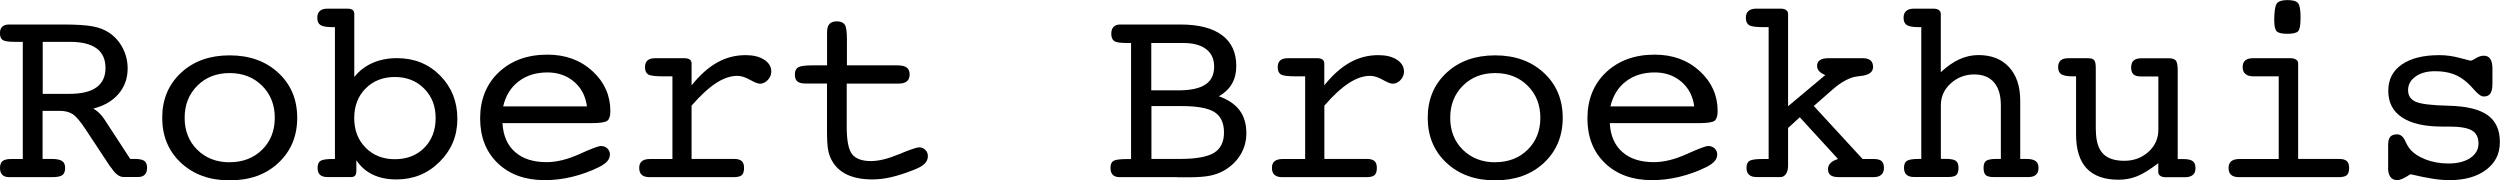
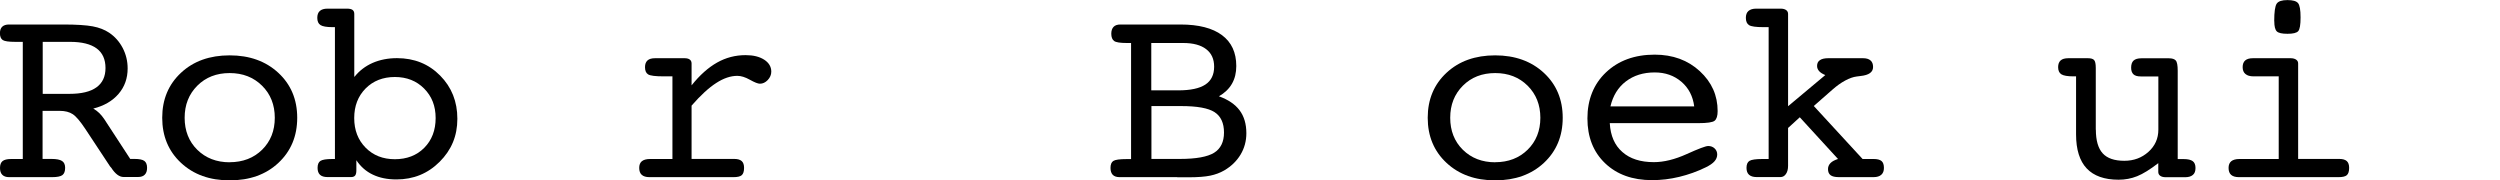
<svg xmlns="http://www.w3.org/2000/svg" id="Layer_1" viewBox="0 0 350 25.25">
  <path d="M5.98,22.25h1.23c.7,0,1.19.1,1.48.29.29.19.43.51.43.96,0,.48-.13.82-.38,1.01-.25.19-.73.29-1.42.29H1.26c-.41,0-.72-.11-.94-.33-.22-.22-.32-.54-.32-.96,0-.44.12-.76.36-.96.24-.19.64-.29,1.19-.29h1.64V5.86h-1.05c-.9,0-1.48-.08-1.75-.25-.26-.17-.4-.49-.4-.95,0-.41.1-.71.32-.92.21-.2.53-.31.95-.31h7.6c1.84,0,3.21.09,4.12.26.91.17,1.67.47,2.3.89.8.54,1.44,1.26,1.9,2.14.46.89.69,1.84.69,2.86,0,1.38-.42,2.57-1.27,3.56-.85.99-2.03,1.68-3.54,2.06.31.18.59.39.84.63s.48.53.71.87l3.62,5.55h.59c.67,0,1.13.09,1.39.28.25.19.38.51.38.96,0,.42-.1.74-.32.96-.21.22-.52.33-.93.33h-2.04c-.59,0-1.17-.43-1.73-1.3-.07-.07-.13-.13-.16-.18l-3.46-5.24c-.71-1.07-1.29-1.76-1.76-2.07s-1.07-.47-1.83-.47h-2.4v6.72ZM5.98,5.86v7.28h3.73c1.68,0,2.95-.3,3.79-.91.85-.61,1.27-1.51,1.27-2.71s-.41-2.13-1.24-2.74c-.83-.61-2.07-.92-3.71-.92h-3.84Z" />
  <path d="M41.61,16.49c0,2.57-.88,4.67-2.63,6.31s-4.03,2.45-6.83,2.45-5.06-.82-6.81-2.45c-1.75-1.63-2.63-3.74-2.63-6.31s.88-4.67,2.63-6.3c1.75-1.63,4.02-2.44,6.81-2.44s5.06.82,6.82,2.45,2.64,3.73,2.64,6.29ZM32.15,22.71c1.85,0,3.37-.59,4.55-1.75,1.18-1.17,1.77-2.66,1.77-4.47s-.59-3.31-1.78-4.49c-1.19-1.18-2.7-1.77-4.54-1.77s-3.35.59-4.53,1.77c-1.18,1.18-1.77,2.68-1.77,4.49s.59,3.32,1.77,4.48,2.69,1.75,4.54,1.75Z" />
  <path d="M49.64,10.74c.67-.84,1.51-1.48,2.52-1.93,1.01-.44,2.15-.67,3.42-.67,2.41,0,4.43.81,6.04,2.44s2.41,3.64,2.41,6.05-.83,4.37-2.48,6.02c-1.65,1.65-3.67,2.47-6.05,2.47-1.26,0-2.36-.22-3.3-.67-.94-.44-1.71-1.12-2.31-2.02v1.44c0,.32-.06.56-.17.7-.11.14-.3.22-.57.22h-3.3c-.47,0-.82-.11-1.05-.32-.23-.22-.34-.54-.34-.97,0-.48.14-.81.41-.98.28-.17.82-.26,1.64-.26h.38V3.8h-.34c-.82,0-1.38-.1-1.68-.29-.3-.19-.45-.53-.45-1.01,0-.43.12-.76.36-.97s.59-.32,1.06-.32h2.74c.36,0,.62.06.78.18.16.12.24.31.24.56v8.79ZM55.27,22.29c1.69,0,3.07-.53,4.13-1.6,1.06-1.07,1.59-2.46,1.59-4.16s-.54-3.05-1.61-4.13-2.44-1.62-4.1-1.62-3.04.54-4.1,1.61c-1.06,1.08-1.59,2.45-1.59,4.14s.53,3.06,1.59,4.14,2.43,1.62,4.1,1.62Z" />
-   <path d="M70.35,17.26c.1,1.74.68,3.08,1.76,4.02,1.07.95,2.54,1.42,4.41,1.42,1.41,0,2.94-.38,4.6-1.13,1.66-.75,2.66-1.13,3.01-1.13s.66.11.9.34c.24.23.36.51.36.85s-.13.67-.38.95c-.25.29-.66.57-1.21.84-1.2.59-2.44,1.03-3.72,1.34-1.28.31-2.55.46-3.81.46-2.74,0-4.93-.79-6.58-2.37-1.65-1.58-2.47-3.67-2.47-6.28s.87-4.81,2.61-6.45c1.74-1.64,4.01-2.47,6.81-2.47,2.53,0,4.64.77,6.31,2.31,1.67,1.54,2.5,3.4,2.5,5.59,0,.67-.14,1.12-.42,1.35-.28.23-1.05.34-2.3.34h-12.38ZM70.44,14.9h11.73c-.18-1.43-.78-2.58-1.79-3.45-1.02-.87-2.26-1.31-3.74-1.31-1.6,0-2.94.42-4.04,1.26s-1.81,2.01-2.16,3.5Z" />
  <path d="M96.82,22.25h5.98c.47,0,.81.1,1.04.3.22.2.33.51.33.95,0,.49-.11.83-.32,1.02-.21.19-.6.28-1.16.28h-11.78c-.47,0-.82-.11-1.06-.32s-.36-.54-.36-.97.12-.73.37-.94c.25-.2.63-.31,1.14-.31h3.14v-11.57h-1.23c-1.17,0-1.89-.09-2.18-.28-.29-.18-.43-.52-.43-1.01,0-.42.12-.73.35-.94s.59-.31,1.07-.31h4.11c.32,0,.57.06.74.19.17.13.25.31.25.55v3.06c1.14-1.43,2.33-2.49,3.57-3.19s2.57-1.04,4-1.04c1.07,0,1.93.21,2.6.64.66.43.99.99.99,1.67,0,.44-.17.83-.5,1.18-.33.34-.69.51-1.09.51-.28,0-.74-.18-1.4-.55-.66-.37-1.24-.55-1.76-.55-.94,0-1.93.33-2.96,1-1.04.67-2.19,1.72-3.45,3.17v7.47Z" />
-   <path d="M125.65,9.15c.59,0,1.02.1,1.29.31.27.2.41.53.41.97,0,.42-.13.74-.38.95-.25.21-.63.32-1.13.32h-7.3v6.02c0,1.97.26,3.27.77,3.89s1.38.94,2.62.94c1.09,0,2.4-.32,3.93-.96,1.53-.64,2.47-.96,2.83-.96.34,0,.62.12.86.36s.35.53.35.88c0,.4-.15.74-.44,1.04-.29.3-.8.58-1.5.86-1.18.47-2.24.81-3.18,1.03s-1.83.32-2.66.32c-1.41,0-2.59-.23-3.54-.68-.95-.45-1.67-1.12-2.14-2.01-.24-.42-.41-.92-.51-1.49-.1-.58-.15-1.47-.15-2.67v-6.58h-3.06c-.5,0-.87-.1-1.1-.3-.23-.2-.34-.52-.34-.96,0-.49.16-.83.47-1.01.31-.18.98-.27,2-.27h2.04v-4.65c0-.52.11-.9.33-1.14.22-.25.57-.37,1.04-.37.53,0,.89.15,1.1.45s.31.99.31,2.05v3.66h7.12Z" />
  <path d="M164.81,24.8h-8.07c-.42,0-.74-.11-.95-.32-.21-.22-.32-.54-.32-.97,0-.48.13-.81.4-.98.26-.17.89-.26,1.89-.26h.59V6.02h-.59c-.92,0-1.52-.09-1.78-.28s-.4-.53-.4-1.02c0-.42.11-.74.32-.96s.53-.33.94-.33h8.42c2.55,0,4.49.5,5.82,1.49,1.33.99,2,2.43,2,4.32,0,.95-.2,1.78-.61,2.49s-1.02,1.29-1.82,1.75c1.3.47,2.26,1.12,2.89,1.96.63.84.95,1.91.95,3.21,0,1.09-.27,2.09-.81,2.99-.54.9-1.3,1.64-2.29,2.22-.59.34-1.24.58-1.96.73-.72.15-1.74.23-3.06.23h-1.55ZM161.19,12.65h3.77c1.71,0,2.97-.27,3.79-.81.82-.54,1.23-1.38,1.23-2.5,0-1.07-.37-1.89-1.12-2.46-.74-.57-1.81-.86-3.21-.86h-4.47v6.63ZM161.19,22.25h4c2.26,0,3.85-.29,4.78-.86.92-.57,1.39-1.52,1.39-2.84s-.44-2.28-1.32-2.85-2.44-.85-4.66-.85h-4.18v7.39Z" />
-   <path d="M185.41,22.25h5.98c.47,0,.81.1,1.04.3.22.2.33.51.33.95,0,.49-.11.83-.32,1.02-.21.19-.6.28-1.16.28h-11.79c-.47,0-.82-.11-1.06-.32s-.36-.54-.36-.97.12-.73.37-.94c.25-.2.63-.31,1.14-.31h3.14v-11.57h-1.23c-1.17,0-1.89-.09-2.18-.28-.29-.18-.43-.52-.43-1.01,0-.42.12-.73.35-.94s.59-.31,1.07-.31h4.11c.32,0,.57.06.74.19.17.13.25.31.25.55v3.06c1.14-1.43,2.33-2.49,3.57-3.19,1.24-.7,2.57-1.04,4-1.04,1.07,0,1.93.21,2.6.64.66.43.99.99.99,1.67,0,.44-.17.83-.49,1.18-.33.34-.69.51-1.09.51-.28,0-.74-.18-1.4-.55-.65-.37-1.24-.55-1.76-.55-.94,0-1.92.33-2.96,1-1.04.67-2.19,1.72-3.45,3.17v7.47Z" />
  <path d="M218.78,16.49c0,2.57-.88,4.67-2.63,6.31-1.75,1.63-4.03,2.45-6.83,2.45s-5.06-.82-6.81-2.45c-1.75-1.63-2.63-3.74-2.63-6.31s.88-4.67,2.63-6.3c1.75-1.63,4.03-2.44,6.81-2.44s5.06.82,6.82,2.45,2.64,3.73,2.64,6.29ZM209.32,22.71c1.85,0,3.37-.59,4.55-1.75s1.78-2.66,1.78-4.47-.6-3.31-1.78-4.49c-1.19-1.18-2.7-1.77-4.54-1.77s-3.35.59-4.53,1.77-1.77,2.68-1.77,4.49.59,3.32,1.77,4.48,2.69,1.75,4.54,1.75Z" />
  <path d="M225.37,17.26c.1,1.74.68,3.08,1.76,4.02,1.07.95,2.54,1.42,4.41,1.42,1.41,0,2.94-.38,4.6-1.13,1.66-.75,2.66-1.13,3.01-1.13s.66.11.9.34c.24.23.36.51.36.85s-.13.67-.38.95c-.25.29-.66.57-1.21.84-1.2.59-2.44,1.03-3.72,1.34-1.28.31-2.55.46-3.81.46-2.74,0-4.93-.79-6.58-2.37-1.65-1.58-2.47-3.67-2.47-6.28s.87-4.81,2.61-6.45c1.74-1.64,4.01-2.47,6.81-2.47,2.53,0,4.64.77,6.31,2.31,1.67,1.54,2.5,3.4,2.5,5.59,0,.67-.14,1.12-.42,1.35-.28.23-1.05.34-2.3.34h-12.38ZM225.46,14.9h11.73c-.18-1.43-.78-2.58-1.79-3.45-1.02-.87-2.26-1.31-3.74-1.31-1.6,0-2.94.42-4.04,1.26s-1.81,2.01-2.16,3.5Z" />
  <path d="M250.33,17.89v5.32c0,.48-.1.87-.3,1.15-.2.29-.45.43-.77.43h-3.33c-.47,0-.82-.11-1.06-.32s-.36-.54-.36-.97c0-.48.14-.81.42-.98.28-.17.89-.26,1.81-.26h.87V3.8h-.74c-1.03,0-1.7-.09-2-.28s-.45-.53-.45-1.02c0-.43.12-.76.37-.97s.6-.32,1.07-.32h3.44c.32,0,.58.07.76.2.18.13.27.31.27.54v12.92l5.21-4.36c-.4-.17-.69-.35-.87-.56s-.28-.44-.28-.72c0-.36.13-.63.4-.81.26-.18.65-.27,1.15-.27h4.88c.46,0,.81.1,1.05.31.24.2.36.51.36.92,0,.72-.58,1.14-1.75,1.26-.23.02-.41.05-.54.07-.49.06-1.03.25-1.62.57-.59.32-1.18.74-1.78,1.27l-2.61,2.29,6.83,7.42h1.55c.52,0,.89.1,1.11.29.22.19.33.51.33.96,0,.42-.12.74-.37.96-.25.22-.6.33-1.07.33h-4.88c-.53,0-.91-.09-1.15-.27-.24-.18-.36-.47-.36-.86,0-.32.12-.6.35-.84s.59-.42,1.05-.57l-5.35-5.84-1.62,1.48Z" />
-   <path d="M268.98,22.25V3.8h-.34c-.82,0-1.38-.1-1.68-.29s-.46-.53-.46-1.01c0-.43.12-.76.37-.97s.6-.32,1.07-.32h2.74c.32,0,.58.07.76.2.18.13.27.31.27.54v8.16c.88-.82,1.74-1.42,2.6-1.81s1.75-.59,2.68-.59c1.81,0,3.24.56,4.28,1.69,1.04,1.13,1.56,2.69,1.56,4.69v8.16h.85c.6,0,1.04.1,1.31.3.27.2.4.51.4.95s-.12.76-.36.97c-.24.22-.6.32-1.08.32h-4.8c-.57,0-.95-.09-1.15-.28-.2-.19-.3-.53-.3-1.02s.12-.81.37-.98c.25-.17.72-.26,1.41-.26h.64v-7.5c0-1.41-.32-2.48-.96-3.22-.64-.74-1.56-1.11-2.78-1.11s-2.33.41-3.26,1.24c-.93.83-1.4,1.86-1.4,3.08v7.5h.63c.72,0,1.21.09,1.46.27s.38.51.38.97c0,.49-.1.83-.3,1.02-.2.19-.58.28-1.14.28h-4.79c-.47,0-.82-.11-1.05-.32s-.35-.54-.35-.97c0-.48.14-.81.42-.98.28-.17.83-.26,1.65-.26h.38Z" />
  <path d="M293.42,18.15c0,1.51.32,2.62.96,3.32s1.65,1.04,3.03,1.04c1.31,0,2.43-.41,3.36-1.24.93-.83,1.4-1.87,1.4-3.12v-7.45h-2.47c-.47,0-.81-.1-1.02-.3s-.32-.5-.32-.92c0-.45.11-.79.34-1,.23-.21.59-.32,1.1-.32h3.84c.46,0,.78.1.96.3.19.2.28.68.28,1.45v12.36h.83c.59,0,1.01.1,1.27.29.26.19.39.51.39.96s-.12.76-.37.97-.6.32-1.07.32h-2.74c-.32,0-.58-.07-.76-.2-.18-.13-.27-.31-.27-.54v-1.23c-1.15.89-2.14,1.5-2.96,1.83-.82.33-1.69.49-2.6.49-1.98,0-3.47-.53-4.46-1.58-.99-1.05-1.49-2.64-1.49-4.77v-8.12h-.38c-.82,0-1.38-.1-1.68-.29-.3-.19-.45-.53-.45-1,0-.42.12-.73.35-.94s.6-.31,1.09-.31h2.72c.42,0,.71.08.87.25s.24.54.24,1.12v8.63Z" />
  <path d="M321.73,22.25h5.78c.47,0,.81.1,1.04.3.22.2.33.51.33.95,0,.49-.11.83-.32,1.02-.21.19-.6.28-1.16.28h-13.96c-.48,0-.84-.11-1.08-.32s-.36-.54-.36-.97.13-.73.38-.94c.25-.2.63-.31,1.14-.31h5.5v-11.57h-3.53c-.49,0-.87-.11-1.13-.33-.26-.22-.39-.54-.39-.96s.12-.73.36-.94.6-.31,1.08-.31h5.28c.32,0,.58.07.77.2.19.13.28.31.28.54v13.37ZM318.39,2.96c0-1.3.12-2.11.35-2.45.23-.34.74-.5,1.5-.5s1.24.14,1.48.42c.24.28.36.95.36,2.01s-.11,1.67-.33,1.92c-.22.25-.72.37-1.5.37s-1.27-.11-1.5-.34-.35-.7-.35-1.42Z" />
-   <path d="M334.34,23.5v-3.21c0-.53.1-.91.3-1.14.2-.23.52-.34.96-.34.49,0,.88.34,1.17,1.01.19.41.37.71.52.92.5.65,1.25,1.17,2.23,1.56s2.07.59,3.26.59c1.27,0,2.3-.26,3.06-.77.77-.52,1.15-1.2,1.15-2.04s-.31-1.46-.93-1.82-1.68-.54-3.18-.54h-.99c-2.45,0-4.32-.43-5.6-1.28-1.29-.85-1.93-2.09-1.93-3.71s.63-2.82,1.88-3.69c1.26-.88,3.02-1.32,5.29-1.32.92,0,1.87.13,2.83.39.96.26,1.47.39,1.51.39.13,0,.38-.12.76-.35.37-.23.74-.35,1.1-.35.41,0,.71.15.91.45.2.3.3.75.3,1.35v2.11c0,.64-.1,1.1-.29,1.38-.19.28-.5.42-.92.42-.36,0-.8-.31-1.33-.92-.37-.42-.68-.74-.92-.96-.64-.59-1.32-1.01-2.04-1.27-.72-.26-1.57-.39-2.54-.39-1.13,0-2.04.25-2.73.75-.69.5-1.04,1.13-1.04,1.9s.35,1.3,1.06,1.62,2.23.51,4.58.56c2.5.06,4.33.49,5.48,1.31,1.15.81,1.73,2.06,1.73,3.76s-.64,2.92-1.91,3.89c-1.27.97-2.99,1.46-5.15,1.46-.68,0-1.45-.06-2.29-.19-.84-.13-1.9-.34-3.17-.64-.42.28-.78.48-1.08.62s-.55.21-.76.21c-.42,0-.74-.15-.96-.44-.22-.29-.33-.72-.33-1.27Z" />
</svg>